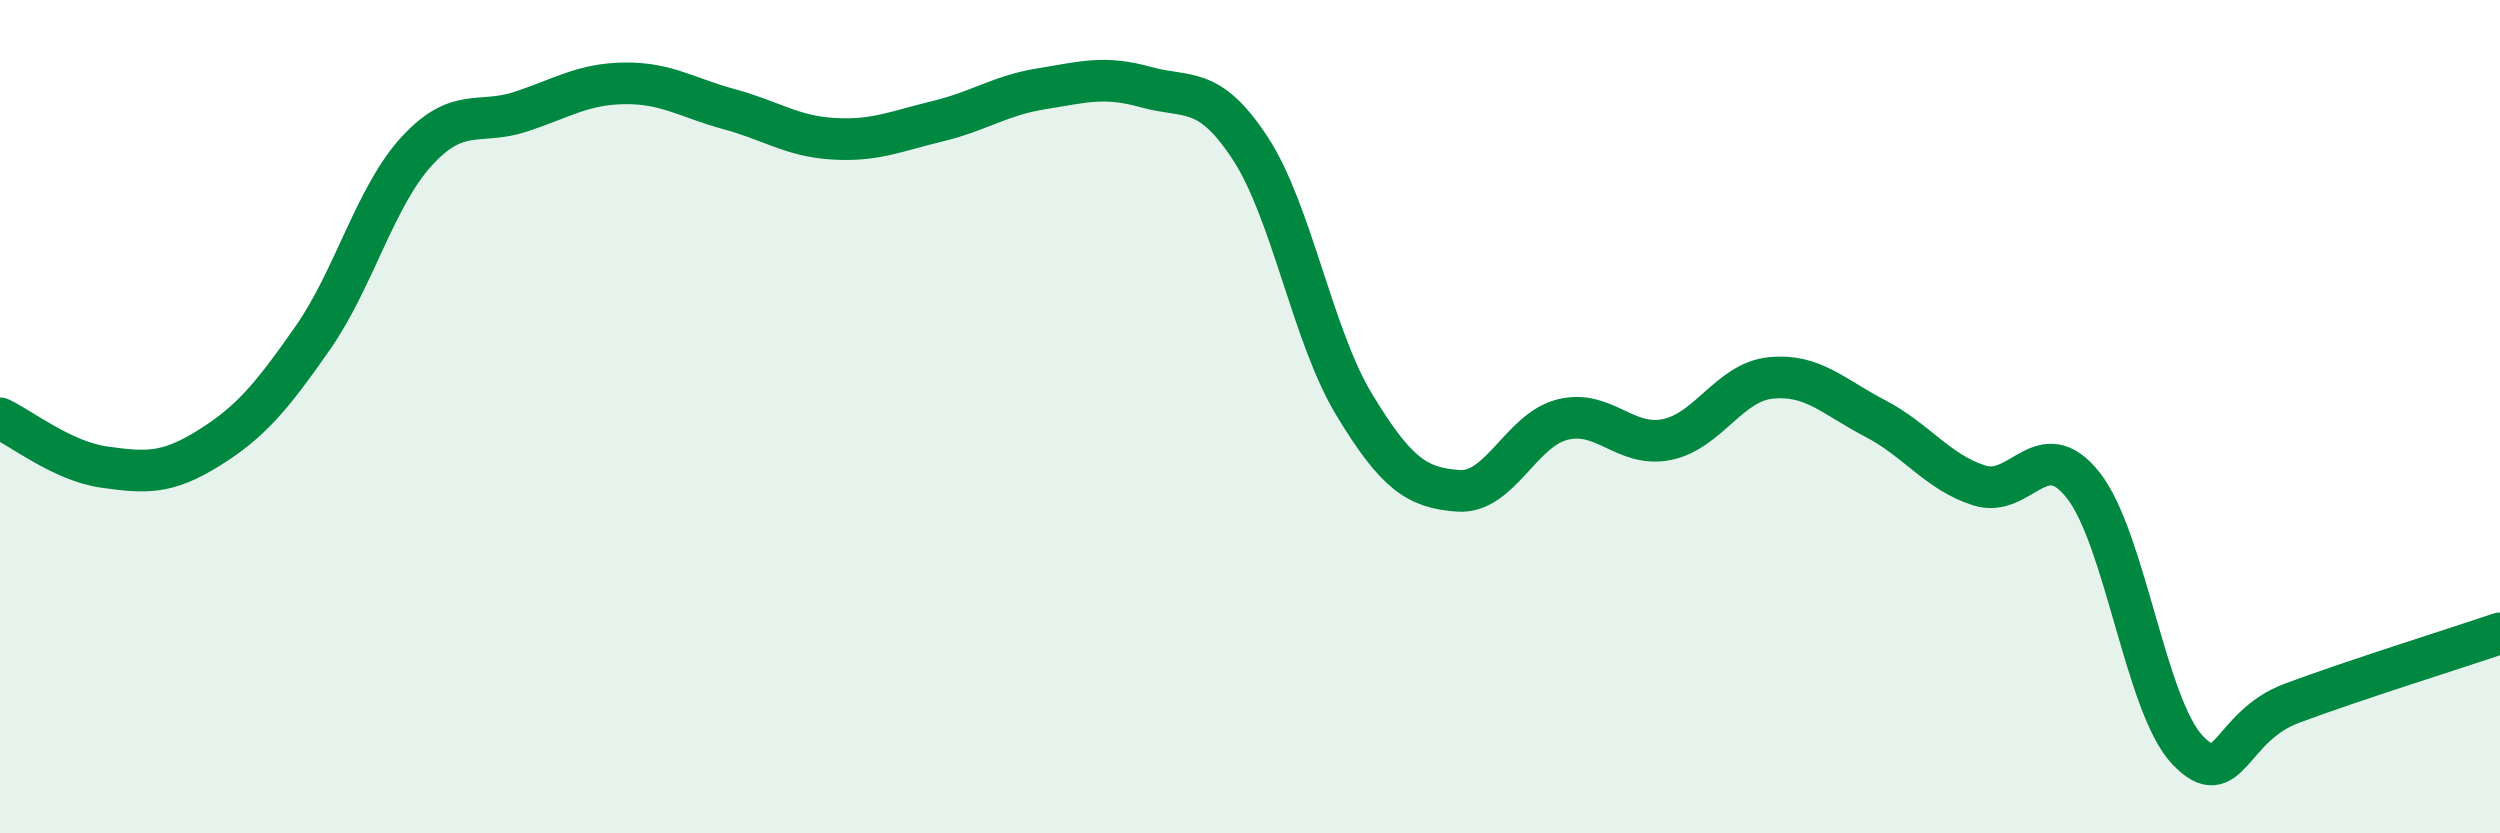
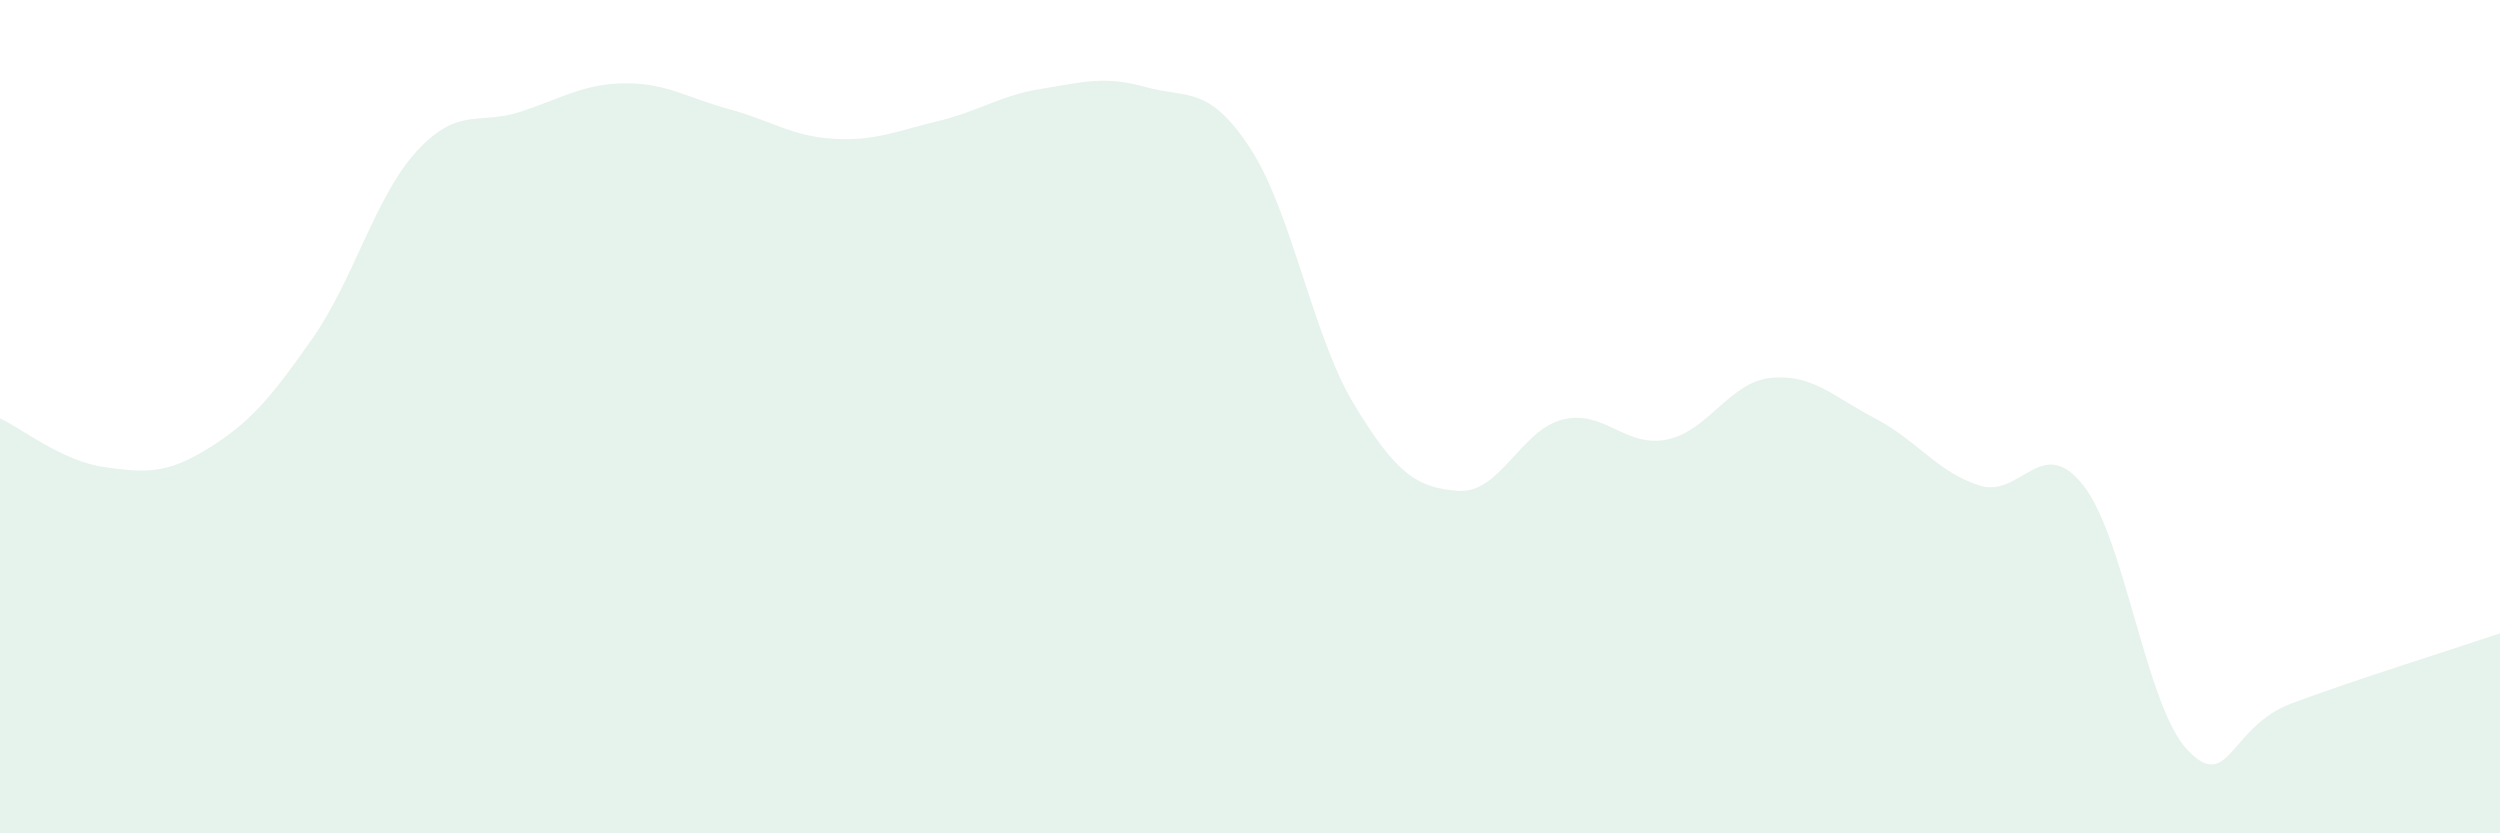
<svg xmlns="http://www.w3.org/2000/svg" width="60" height="20" viewBox="0 0 60 20">
  <path d="M 0,10.04 C 0.5,10.27 1.5,11.07 2.5,11.21 C 3.5,11.35 4,11.38 5,10.76 C 6,10.14 6.5,9.55 7.5,8.12 C 8.5,6.69 9,4.72 10,3.63 C 11,2.54 11.5,3.01 12.5,2.68 C 13.5,2.35 14,2.01 15,2 C 16,1.99 16.5,2.35 17.5,2.62 C 18.5,2.89 19,3.27 20,3.33 C 21,3.39 21.5,3.15 22.5,2.91 C 23.5,2.67 24,2.29 25,2.13 C 26,1.97 26.5,1.81 27.5,2.09 C 28.5,2.37 29,2.03 30,3.55 C 31,5.07 31.5,8.06 32.5,9.71 C 33.5,11.36 34,11.71 35,11.78 C 36,11.85 36.5,10.32 37.5,10.07 C 38.5,9.82 39,10.75 40,10.55 C 41,10.35 41.5,9.17 42.5,9.07 C 43.5,8.97 44,9.52 45,10.04 C 46,10.56 46.5,11.33 47.5,11.65 C 48.5,11.97 49,10.38 50,11.65 C 51,12.92 51.5,16.95 52.5,18 C 53.5,19.05 53.5,17.44 55,16.88 C 56.5,16.32 59,15.54 60,15.2L60 20L0 20Z" fill="#008740" opacity="0.1" stroke-linecap="round" stroke-linejoin="round" />
-   <path d="M 0,10.04 C 0.5,10.27 1.5,11.07 2.5,11.21 C 3.5,11.35 4,11.38 5,10.76 C 6,10.14 6.5,9.55 7.5,8.12 C 8.5,6.69 9,4.72 10,3.63 C 11,2.54 11.5,3.01 12.5,2.68 C 13.5,2.35 14,2.01 15,2 C 16,1.99 16.5,2.35 17.5,2.62 C 18.5,2.89 19,3.27 20,3.33 C 21,3.39 21.5,3.15 22.5,2.91 C 23.5,2.67 24,2.29 25,2.13 C 26,1.97 26.5,1.81 27.5,2.09 C 28.5,2.37 29,2.03 30,3.55 C 31,5.07 31.5,8.06 32.5,9.71 C 33.5,11.36 34,11.71 35,11.78 C 36,11.85 36.5,10.32 37.5,10.07 C 38.5,9.82 39,10.75 40,10.55 C 41,10.35 41.5,9.17 42.5,9.07 C 43.5,8.97 44,9.52 45,10.04 C 46,10.56 46.5,11.33 47.5,11.65 C 48.5,11.97 49,10.38 50,11.65 C 51,12.92 51.5,16.95 52.5,18 C 53.5,19.05 53.5,17.44 55,16.88 C 56.5,16.32 59,15.54 60,15.2" stroke="#008740" stroke-width="1" fill="none" stroke-linecap="round" stroke-linejoin="round" />
</svg>